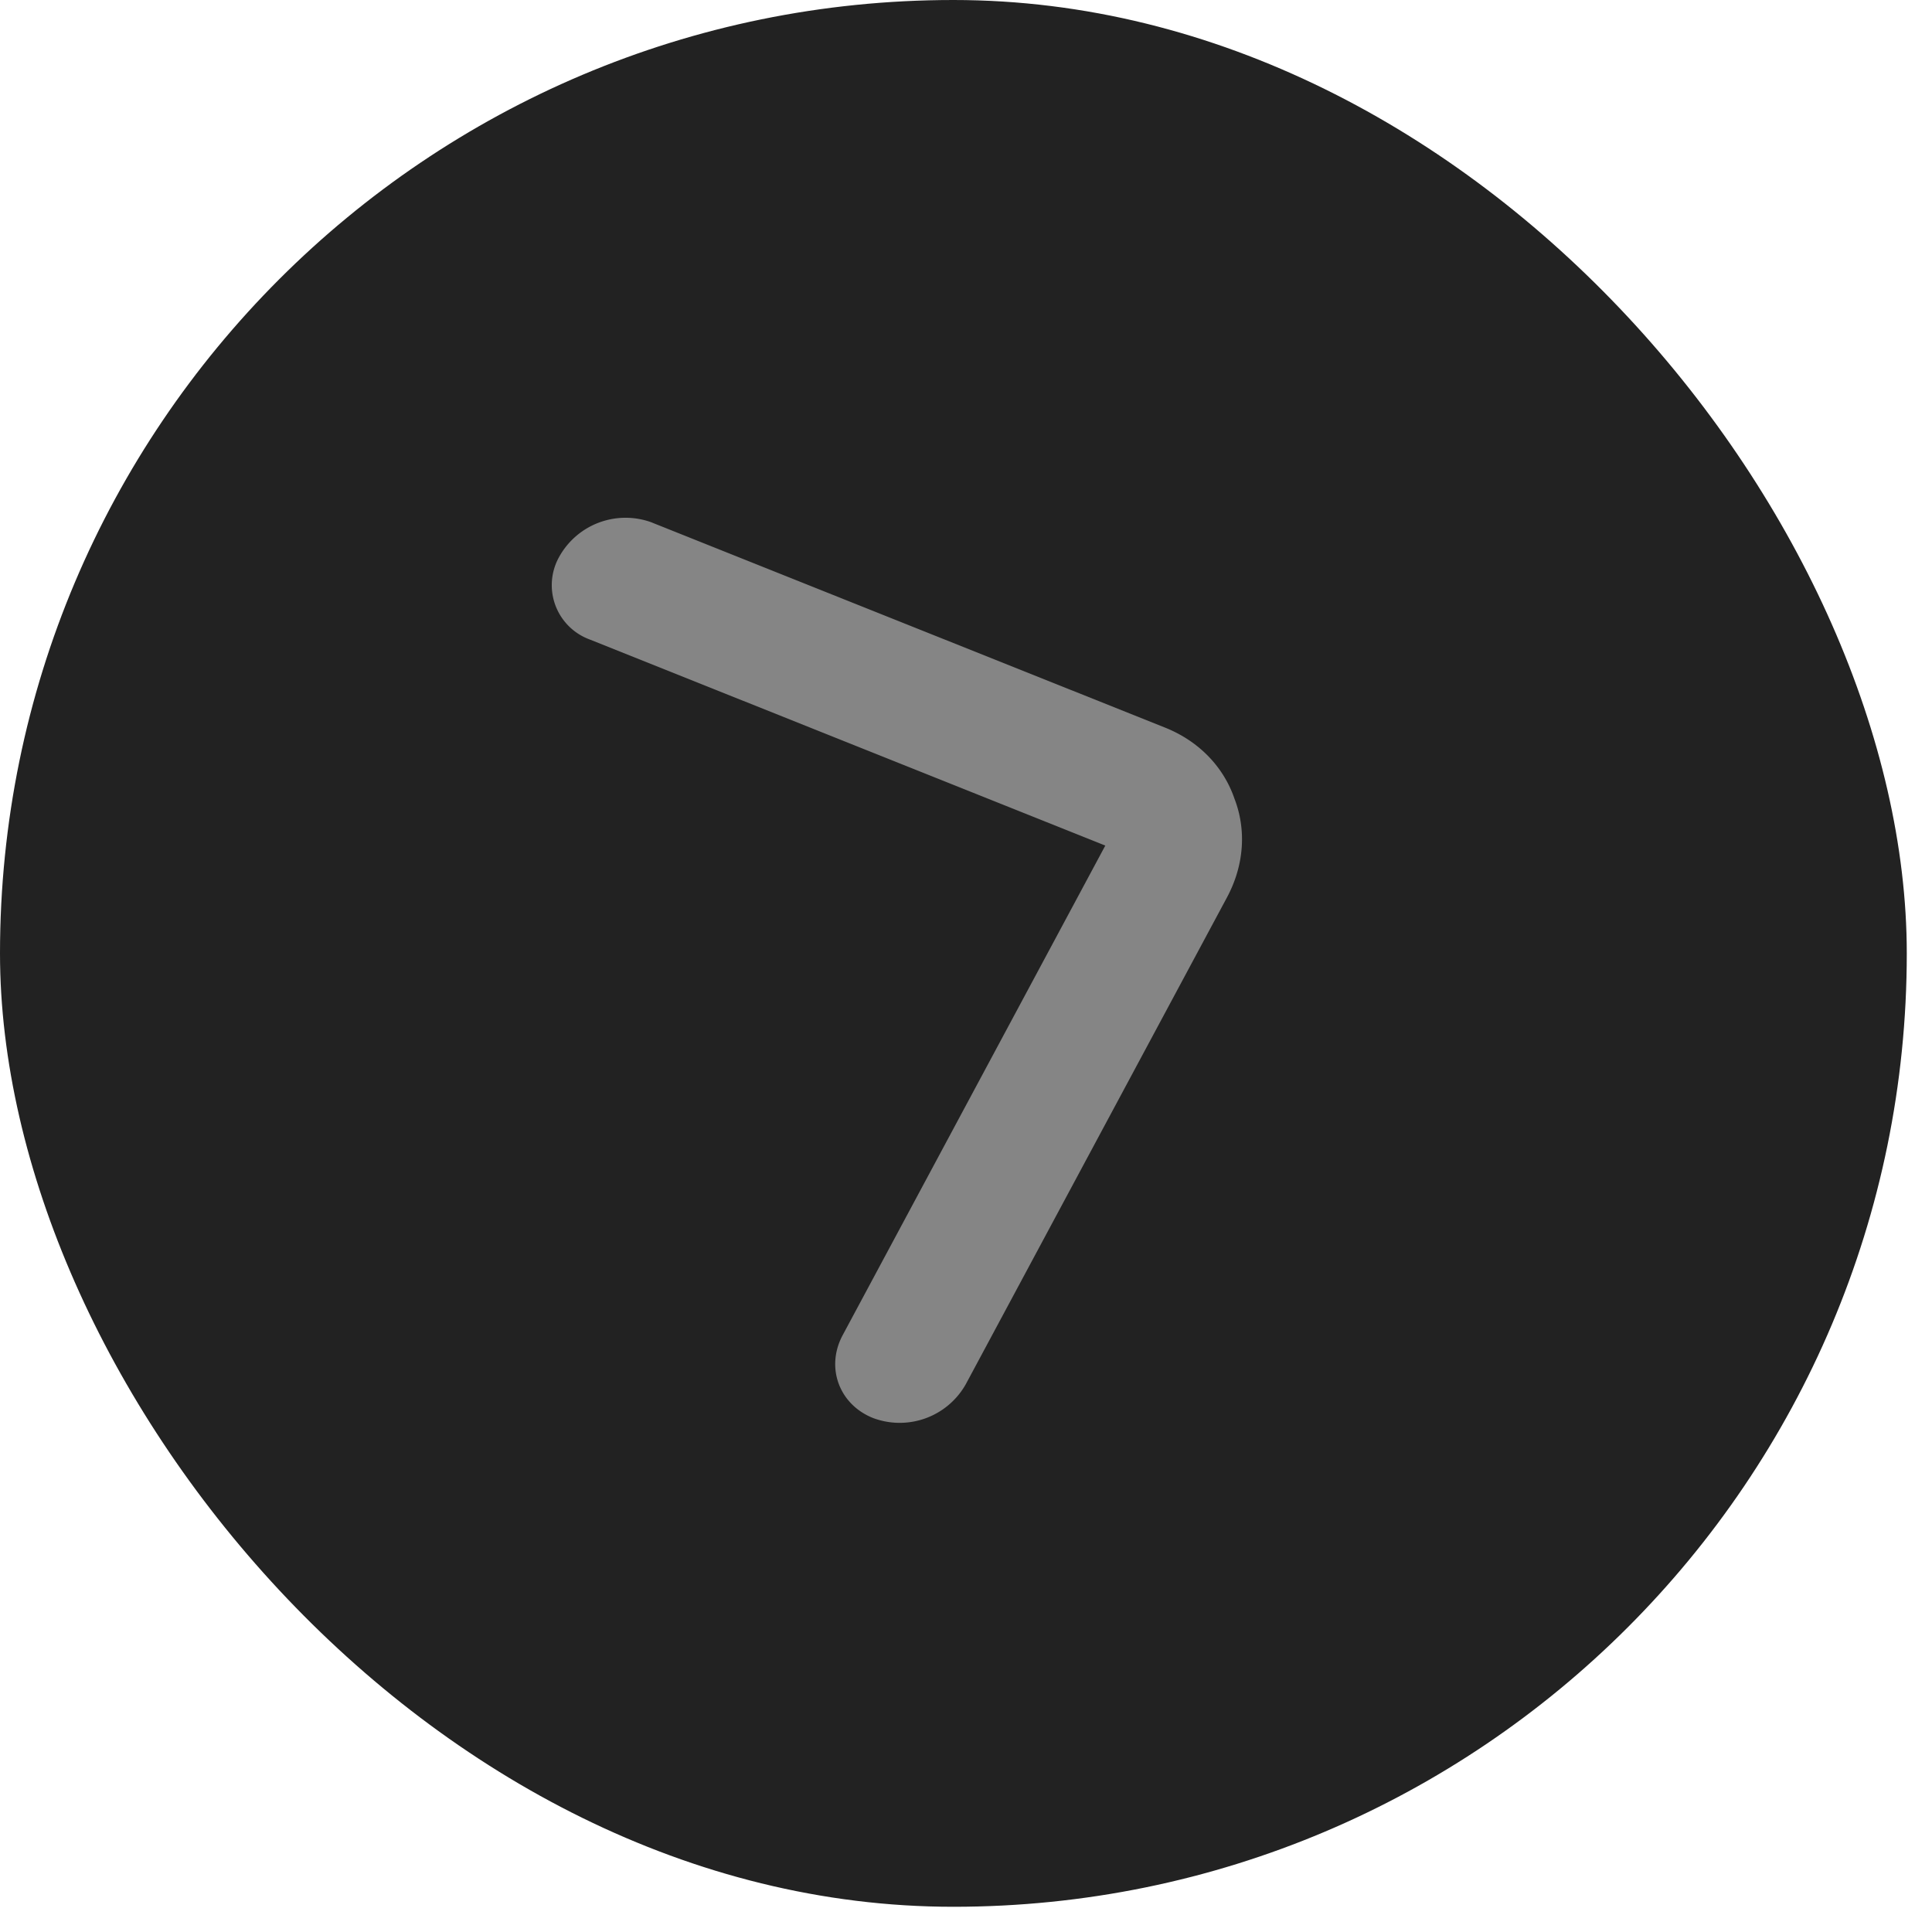
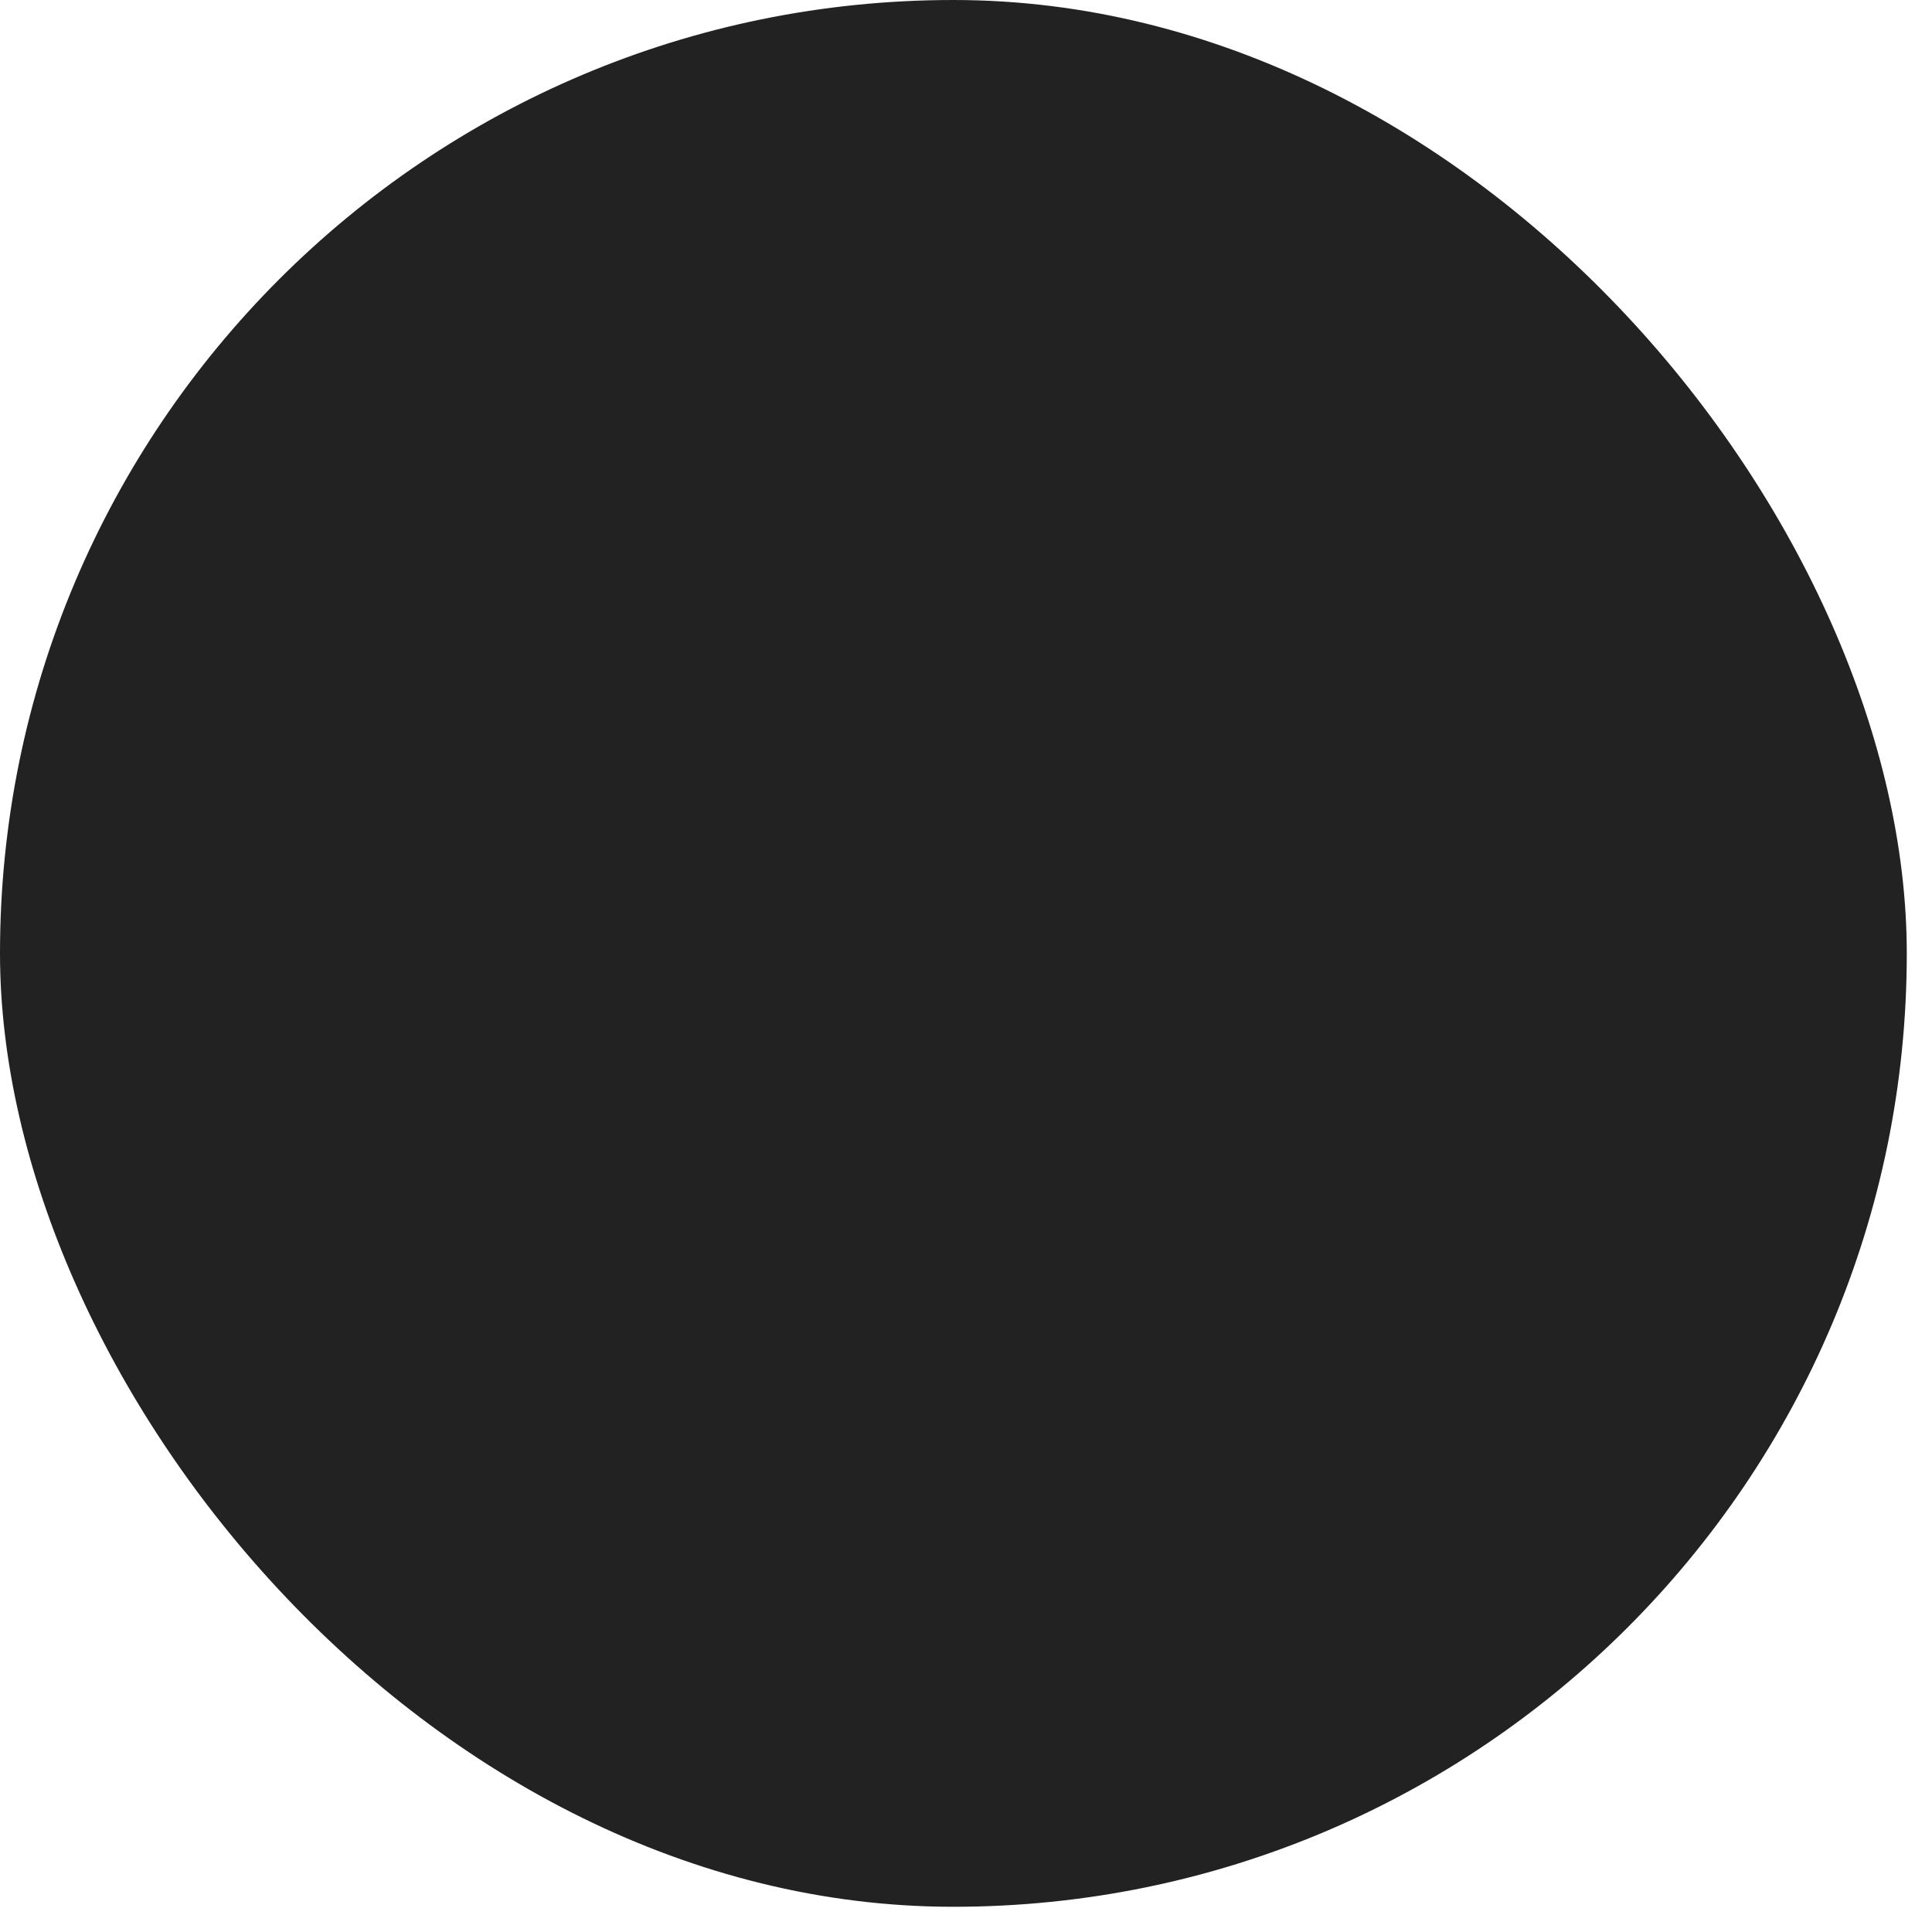
<svg xmlns="http://www.w3.org/2000/svg" width="39" height="39" fill="none">
  <rect width="38.491" height="38.491" rx="19.245" fill="#222" />
-   <path d="M13.167 10.55a1.532 1.532 0 0 0-1.875.683 1.168 1.168 0 0 0 .61 1.675l10.41 4.161-5.3 9.88c-.35.65-.076 1.4.61 1.675a1.532 1.532 0 0 0 1.874-.682l5.271-9.824c.357-.665.39-1.382.152-1.997-.214-.624-.7-1.153-1.4-1.433l-10.352-4.137z" fill="#858585" />
</svg>